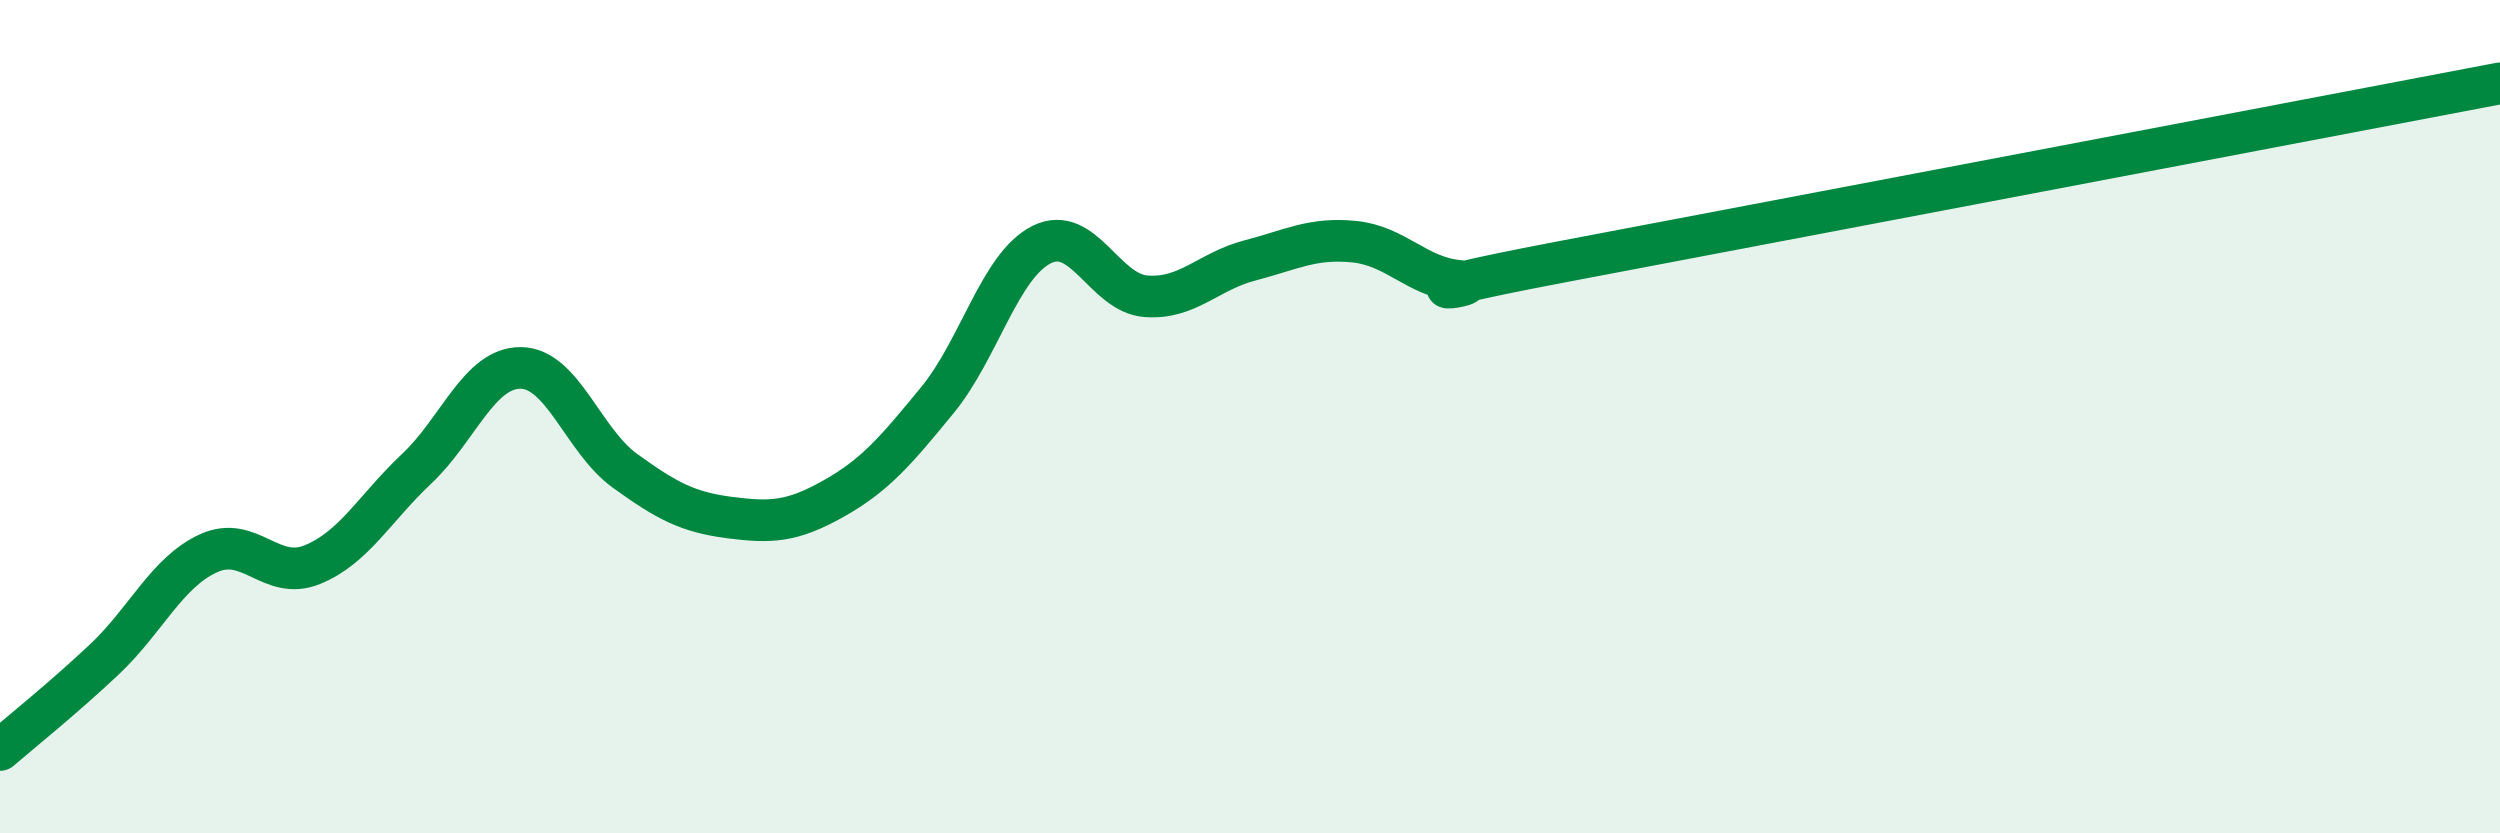
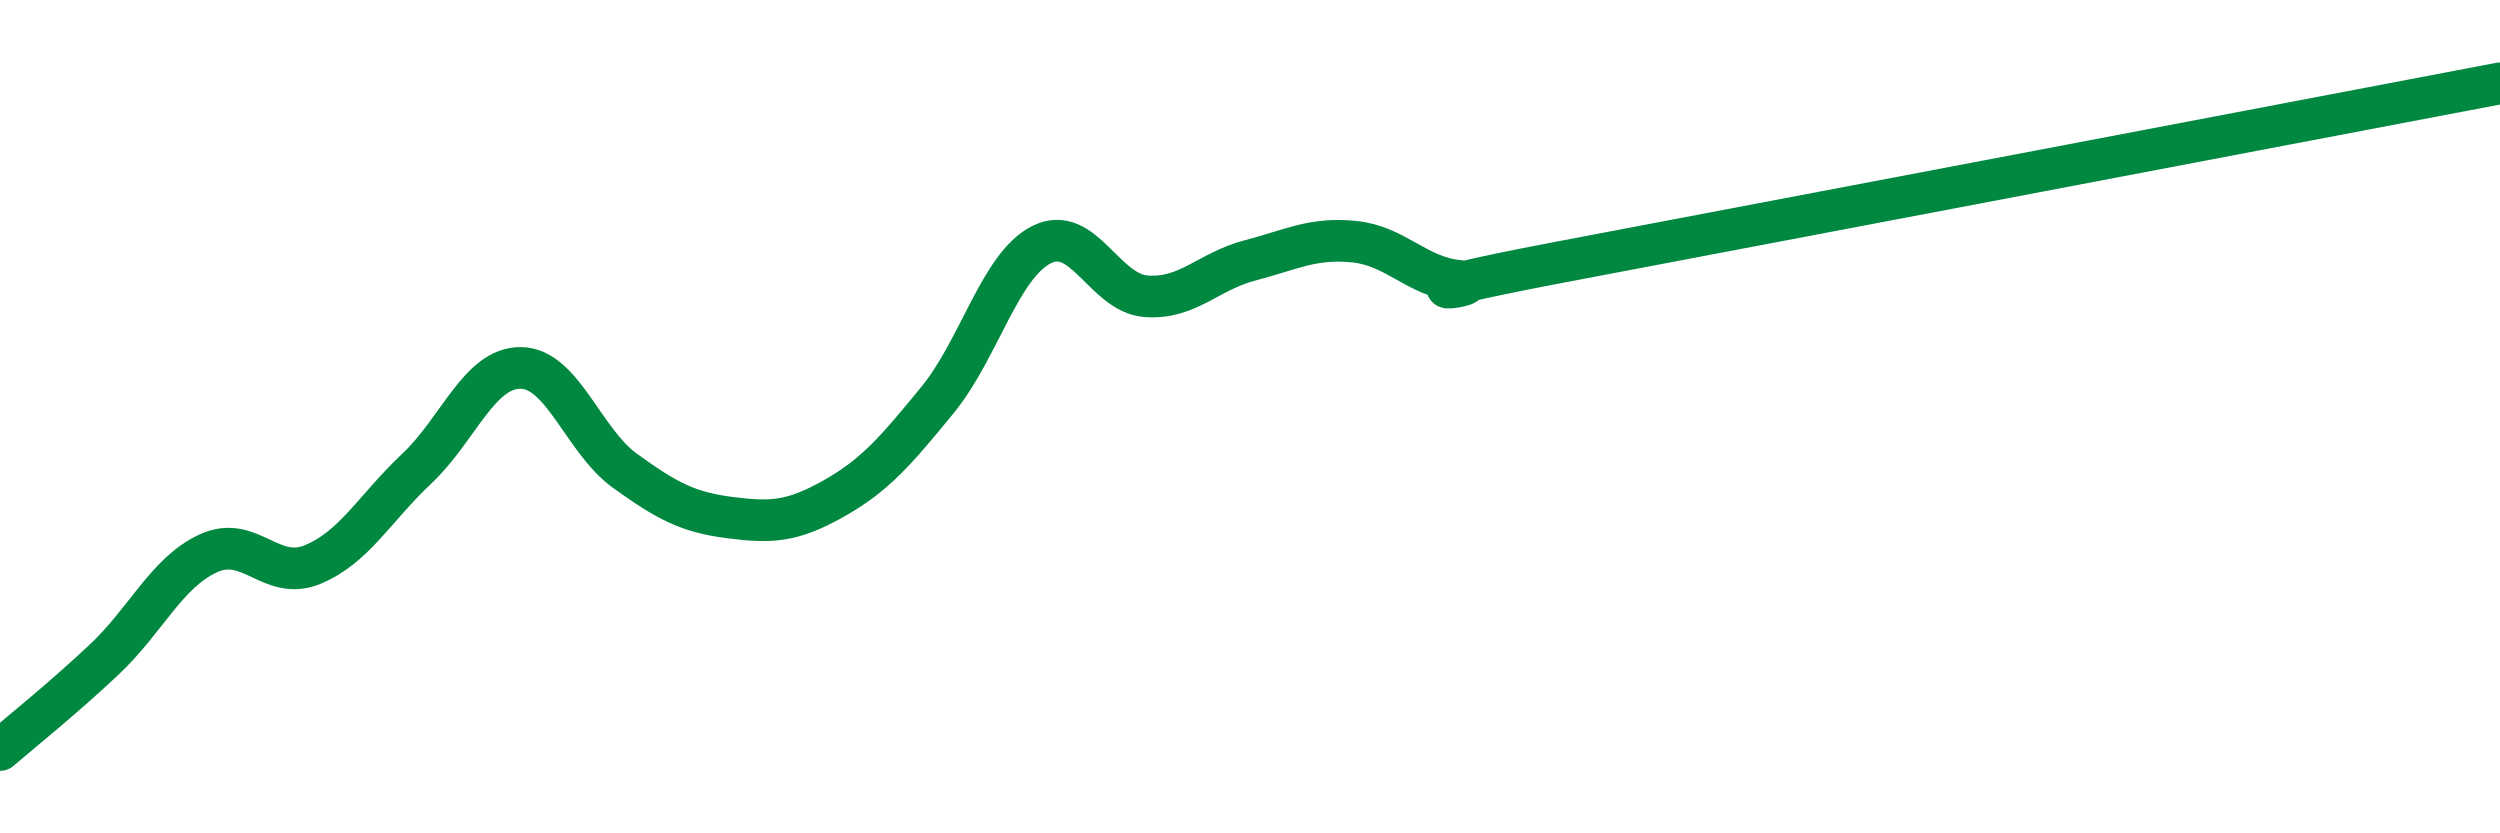
<svg xmlns="http://www.w3.org/2000/svg" width="60" height="20" viewBox="0 0 60 20">
-   <path d="M 0,18 C 0.5,17.57 1.5,16.77 2.5,15.83 C 3.5,14.89 4,13.74 5,13.28 C 6,12.82 6.5,13.96 7.5,13.55 C 8.5,13.14 9,12.19 10,11.25 C 11,10.31 11.5,8.82 12.5,8.83 C 13.5,8.84 14,10.58 15,11.3 C 16,12.02 16.5,12.29 17.5,12.42 C 18.5,12.55 19,12.53 20,11.97 C 21,11.41 21.5,10.82 22.5,9.6 C 23.5,8.38 24,6.37 25,5.87 C 26,5.37 26.5,7.03 27.5,7.11 C 28.5,7.19 29,6.51 30,6.25 C 31,5.99 31.5,5.7 32.5,5.8 C 33.5,5.9 34,6.64 35,6.74 C 36,6.84 32.5,7.23 37.5,6.28 C 42.5,5.33 55.5,2.86 60,2L60 20L0 20Z" fill="#008740" opacity="0.1" stroke-linecap="round" stroke-linejoin="round" />
  <path d="M 0,18 C 0.5,17.57 1.5,16.77 2.5,15.83 C 3.5,14.89 4,13.74 5,13.28 C 6,12.82 6.5,13.96 7.5,13.55 C 8.5,13.14 9,12.19 10,11.25 C 11,10.31 11.5,8.82 12.5,8.83 C 13.5,8.84 14,10.58 15,11.3 C 16,12.02 16.5,12.29 17.5,12.42 C 18.5,12.55 19,12.53 20,11.97 C 21,11.41 21.5,10.82 22.5,9.6 C 23.5,8.38 24,6.37 25,5.87 C 26,5.37 26.5,7.03 27.5,7.11 C 28.5,7.19 29,6.51 30,6.25 C 31,5.99 31.5,5.7 32.5,5.8 C 33.5,5.9 34,6.64 35,6.74 C 36,6.84 32.5,7.23 37.5,6.28 C 42.5,5.33 55.5,2.86 60,2" stroke="#008740" stroke-width="1" fill="none" stroke-linecap="round" stroke-linejoin="round" />
</svg>